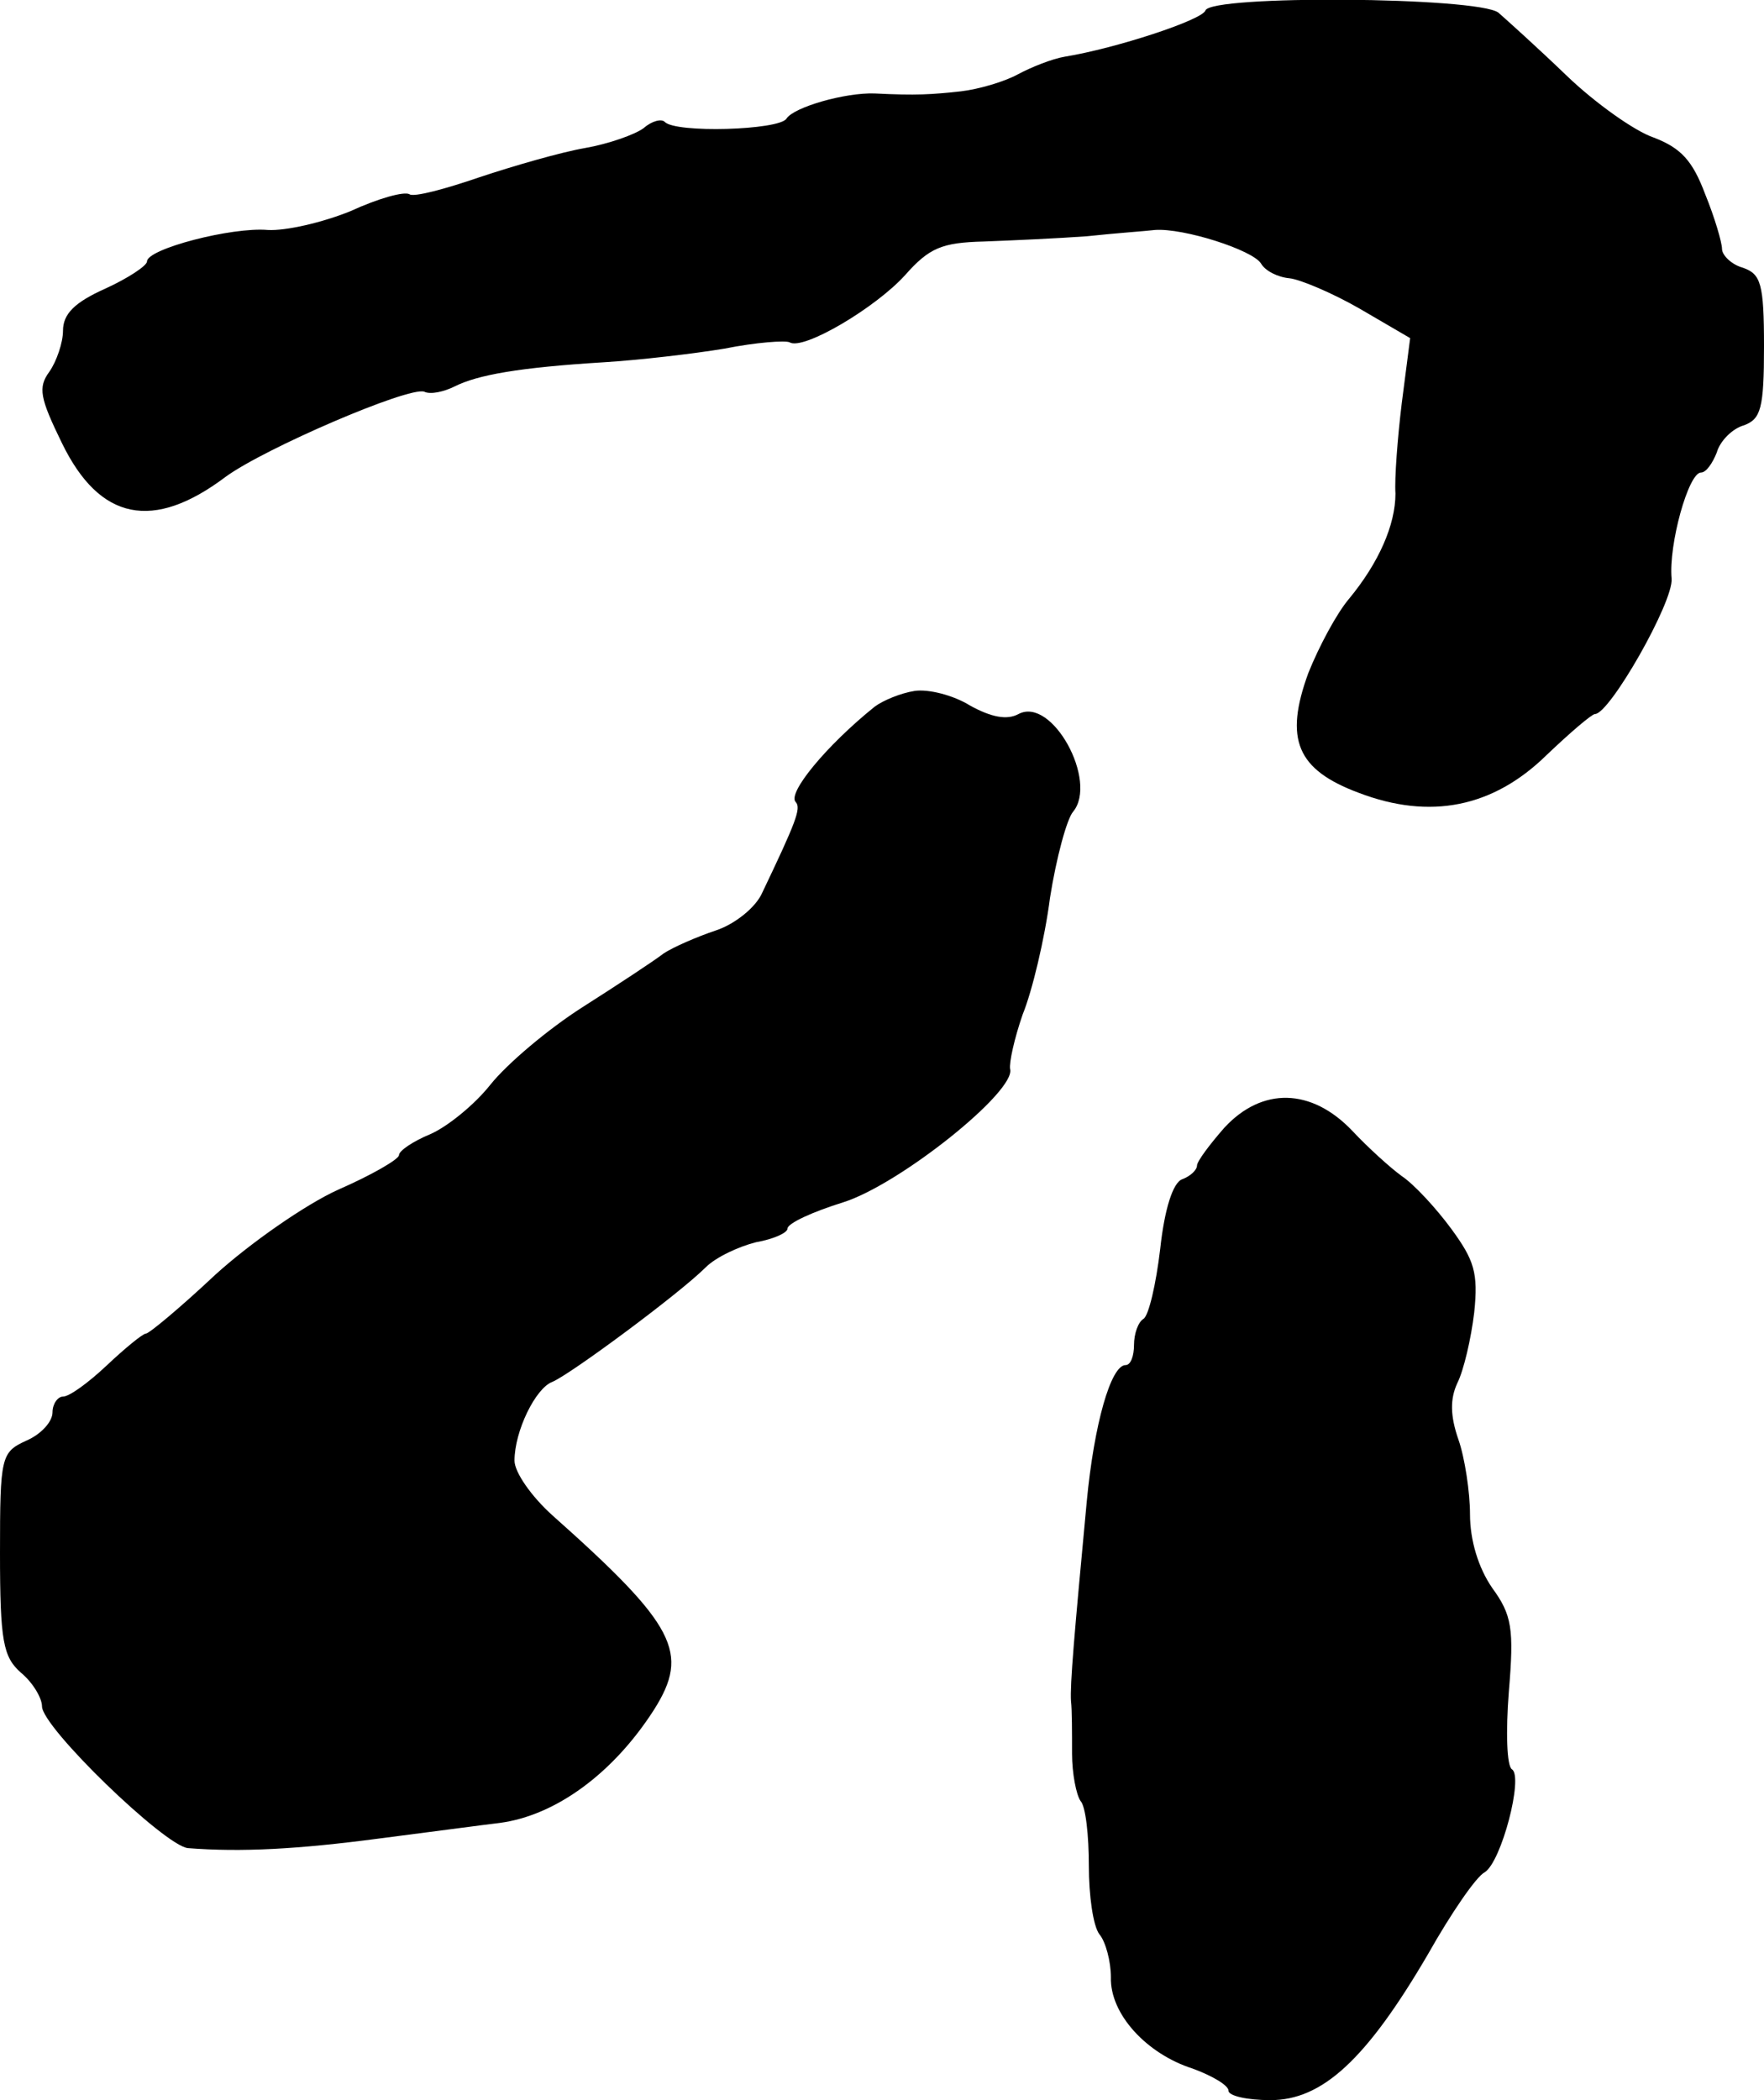
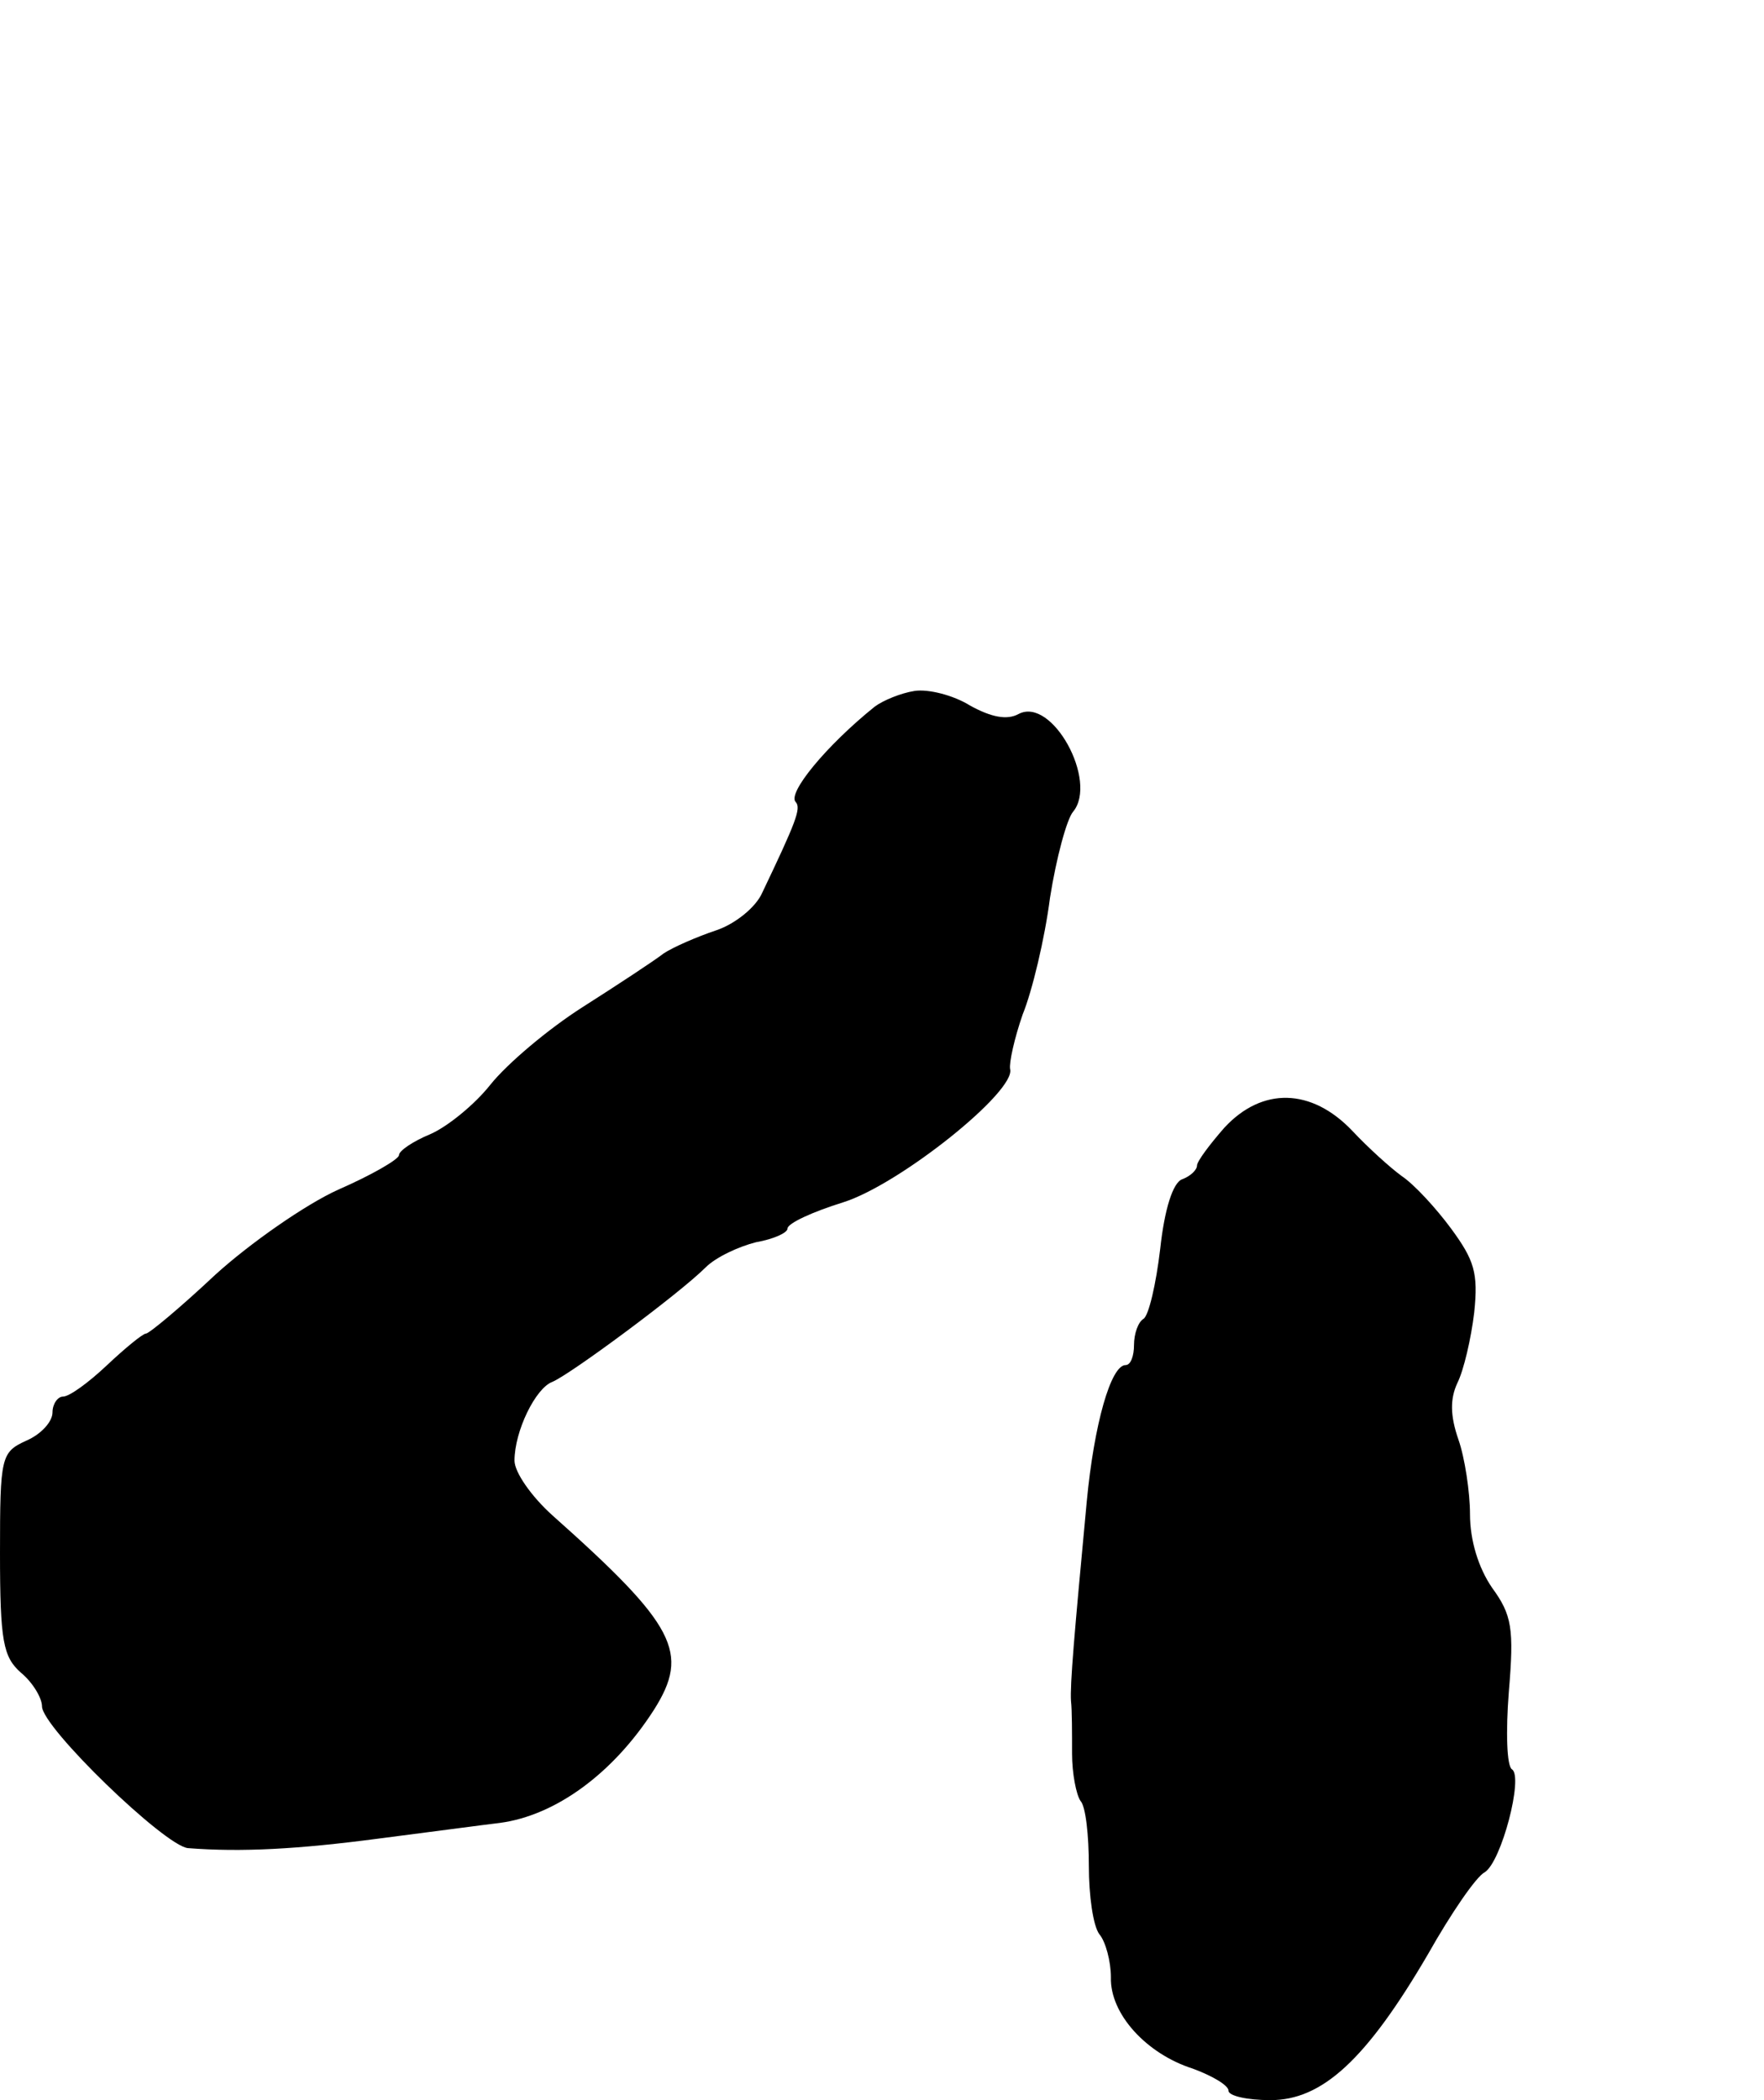
<svg xmlns="http://www.w3.org/2000/svg" version="1.0" width="168pt" height="200pt" viewBox="0 0 168 200" preserveAspectRatio="xMidYMid meet">
  <g transform="translate(0,200) scale(0.1,-0.1)" fill="#000000" stroke="none">
-     <path d="M1148 1990 c-3 -9 -85 -36 -134 -44 -12 -2 -32 -10 -45 -17 -13 -7 -37 -14 -54 -16 -28 -3 -42 -4 -82 -2 -28 1 -77 -13 -84 -24 -7 -11 -106 -14 -116 -3 -3 3 -12 1 -20 -6 -8 -6 -33 -15 -56 -19 -23 -4 -68 -17 -101 -28 -32 -11 -62 -19 -66 -16 -5 3 -30 -4 -56 -16 -27 -11 -62 -19 -79 -18 -34 3 -115 -18 -115 -30 0 -4 -18 -16 -40 -26 -29 -13 -40 -24 -40 -40 0 -11 -6 -29 -13 -39 -11 -15 -9 -25 12 -68 36 -74 87 -84 156 -32 37 27 174 86 189 81 6 -3 19 0 29 5 22 11 61 18 142 23 33 2 85 8 115 13 30 6 58 8 62 6 13 -8 82 33 110 64 23 26 35 31 75 32 26 1 71 3 98 5 28 3 57 5 65 6 27 2 93 -19 101 -32 4 -7 16 -13 27 -14 10 -1 41 -14 67 -29 l48 -28 -8 -62 c-4 -33 -7 -72 -6 -86 0 -30 -16 -66 -44 -100 -12 -14 -29 -46 -39 -71 -23 -63 -11 -92 48 -114 68 -26 128 -14 179 36 22 21 43 39 46 39 14 0 75 107 73 129 -3 32 16 101 28 101 5 0 11 9 15 19 3 11 15 23 26 26 16 6 19 16 19 75 0 60 -3 69 -20 75 -11 3 -20 12 -20 18 0 6 -7 30 -16 52 -12 32 -23 44 -49 54 -18 6 -56 33 -83 59 -27 26 -57 53 -65 60 -20 15 -274 17 -279 2z" />
    <path d="M871 1342 c-13 -2 -30 -9 -38 -15 -46 -37 -84 -83 -75 -91 5 -6 0 -19 -32 -86 -6 -14 -26 -30 -44 -36 -18 -6 -41 -16 -50 -22 -9 -7 -44 -30 -77 -51 -33 -21 -72 -54 -88 -74 -15 -19 -41 -40 -57 -47 -17 -7 -30 -16 -30 -20 0 -4 -26 -19 -58 -33 -31 -14 -84 -51 -117 -81 -33 -31 -63 -56 -66 -56 -3 0 -20 -14 -37 -30 -18 -17 -36 -30 -42 -30 -5 0 -10 -7 -10 -15 0 -9 -11 -21 -25 -27 -24 -11 -25 -15 -25 -107 0 -84 3 -99 20 -114 11 -9 20 -24 20 -32 0 -20 117 -133 139 -135 51 -4 105 -1 181 9 47 6 99 13 116 15 53 7 108 47 147 108 34 54 21 80 -97 185 -20 18 -36 41 -36 52 0 28 20 69 36 75 17 7 121 84 146 109 10 10 32 20 48 24 17 3 30 9 30 13 0 5 24 16 53 25 54 17 165 106 159 127 -1 6 4 29 12 52 9 22 21 72 26 111 6 38 16 75 22 82 24 29 -20 110 -52 93 -11 -6 -26 -3 -46 8 -16 10 -40 16 -53 14z" />
-     <path d="M1166 926 c-14 -16 -26 -32 -26 -36 0 -4 -6 -10 -14 -13 -9 -3 -17 -29 -21 -66 -4 -34 -11 -64 -16 -67 -5 -3 -9 -14 -9 -25 0 -10 -3 -19 -8 -19 -14 0 -30 -56 -37 -130 -12 -128 -16 -174 -15 -190 1 -8 1 -31 1 -50 0 -19 4 -39 8 -45 5 -5 8 -33 8 -62 0 -28 4 -57 10 -65 6 -7 11 -26 11 -41 -1 -35 34 -73 78 -87 19 -7 34 -16 34 -21 0 -5 18 -9 40 -9 49 0 91 38 150 139 22 39 46 74 54 78 16 10 37 91 26 98 -5 3 -6 36 -3 74 5 60 3 73 -16 99 -13 19 -21 45 -21 70 0 21 -5 54 -11 71 -8 23 -8 39 -1 54 6 12 13 42 16 67 4 38 0 50 -22 80 -14 19 -35 42 -47 50 -11 8 -32 27 -47 43 -39 41 -86 42 -122 3z" />
+     <path d="M1166 926 c-14 -16 -26 -32 -26 -36 0 -4 -6 -10 -14 -13 -9 -3 -17 -29 -21 -66 -4 -34 -11 -64 -16 -67 -5 -3 -9 -14 -9 -25 0 -10 -3 -19 -8 -19 -14 0 -30 -56 -37 -130 -12 -128 -16 -174 -15 -190 1 -8 1 -31 1 -50 0 -19 4 -39 8 -45 5 -5 8 -33 8 -62 0 -28 4 -57 10 -65 6 -7 11 -26 11 -41 -1 -35 34 -73 78 -87 19 -7 34 -16 34 -21 0 -5 18 -9 40 -9 49 0 91 38 150 139 22 39 46 74 54 78 16 10 37 91 26 98 -5 3 -6 36 -3 74 5 60 3 73 -16 99 -13 19 -21 45 -21 70 0 21 -5 54 -11 71 -8 23 -8 39 -1 54 6 12 13 42 16 67 4 38 0 50 -22 80 -14 19 -35 42 -47 50 -11 8 -32 27 -47 43 -39 41 -86 42 -122 3" />
  </g>
</svg>